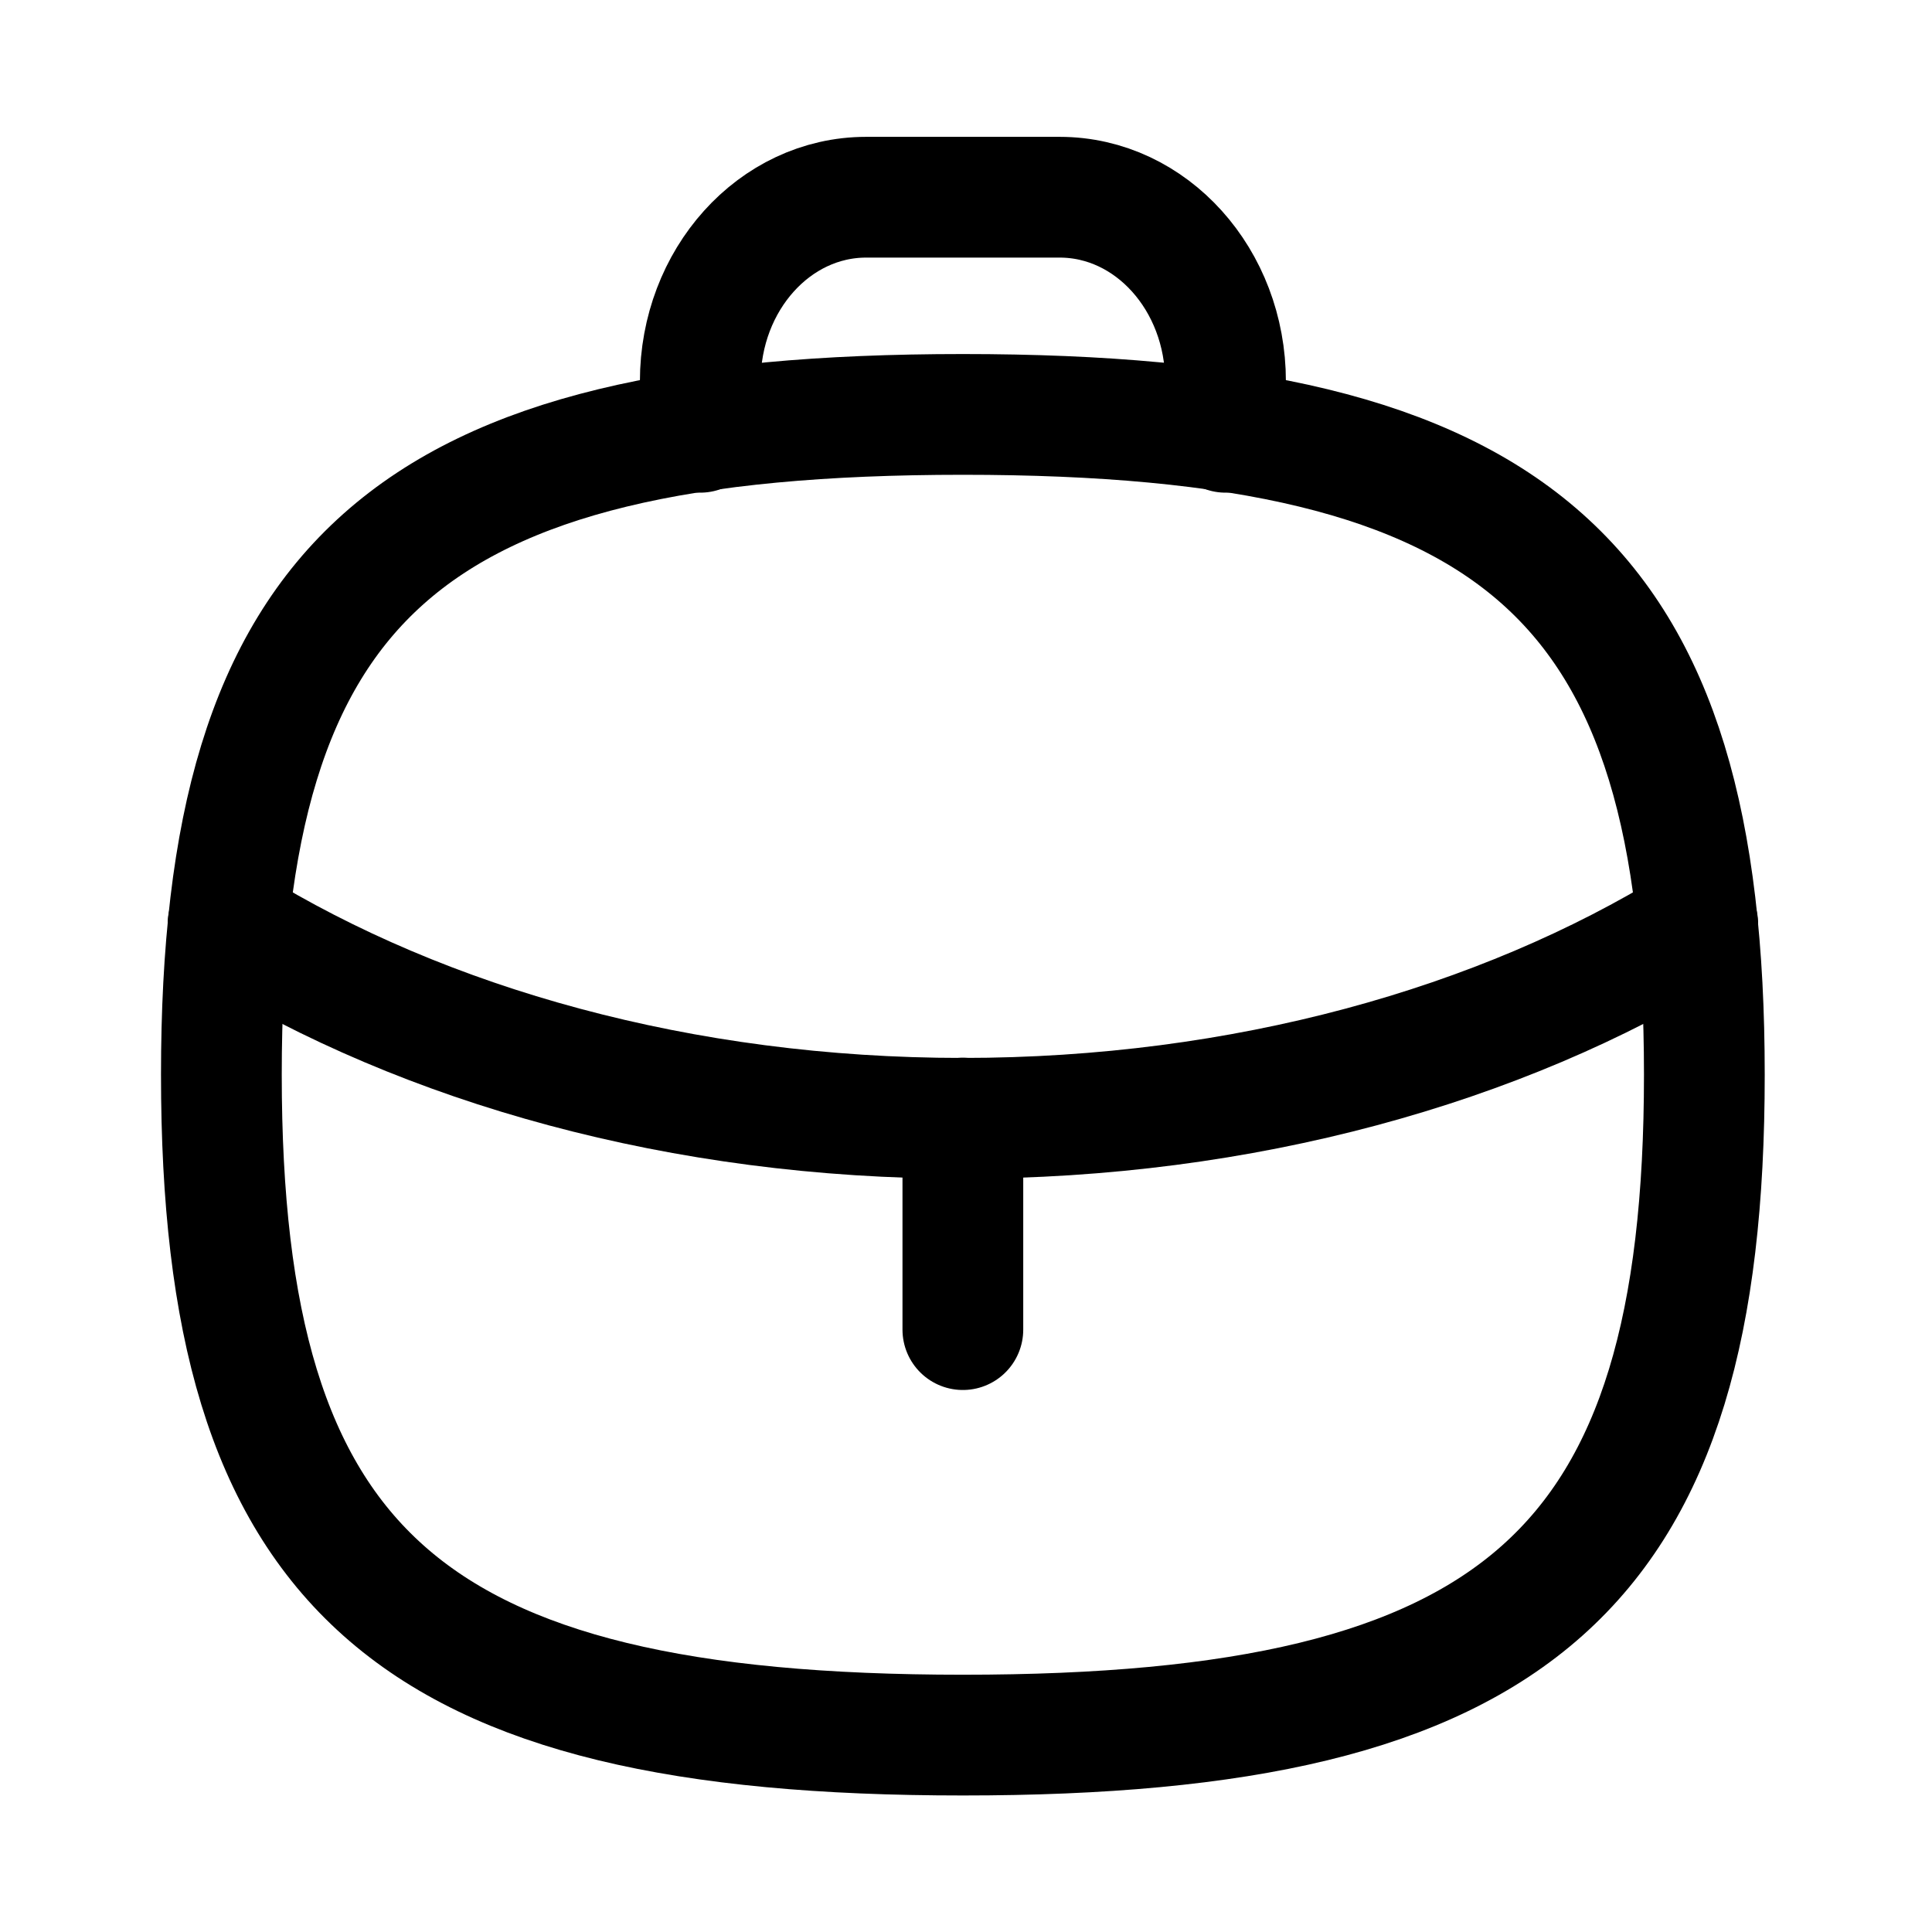
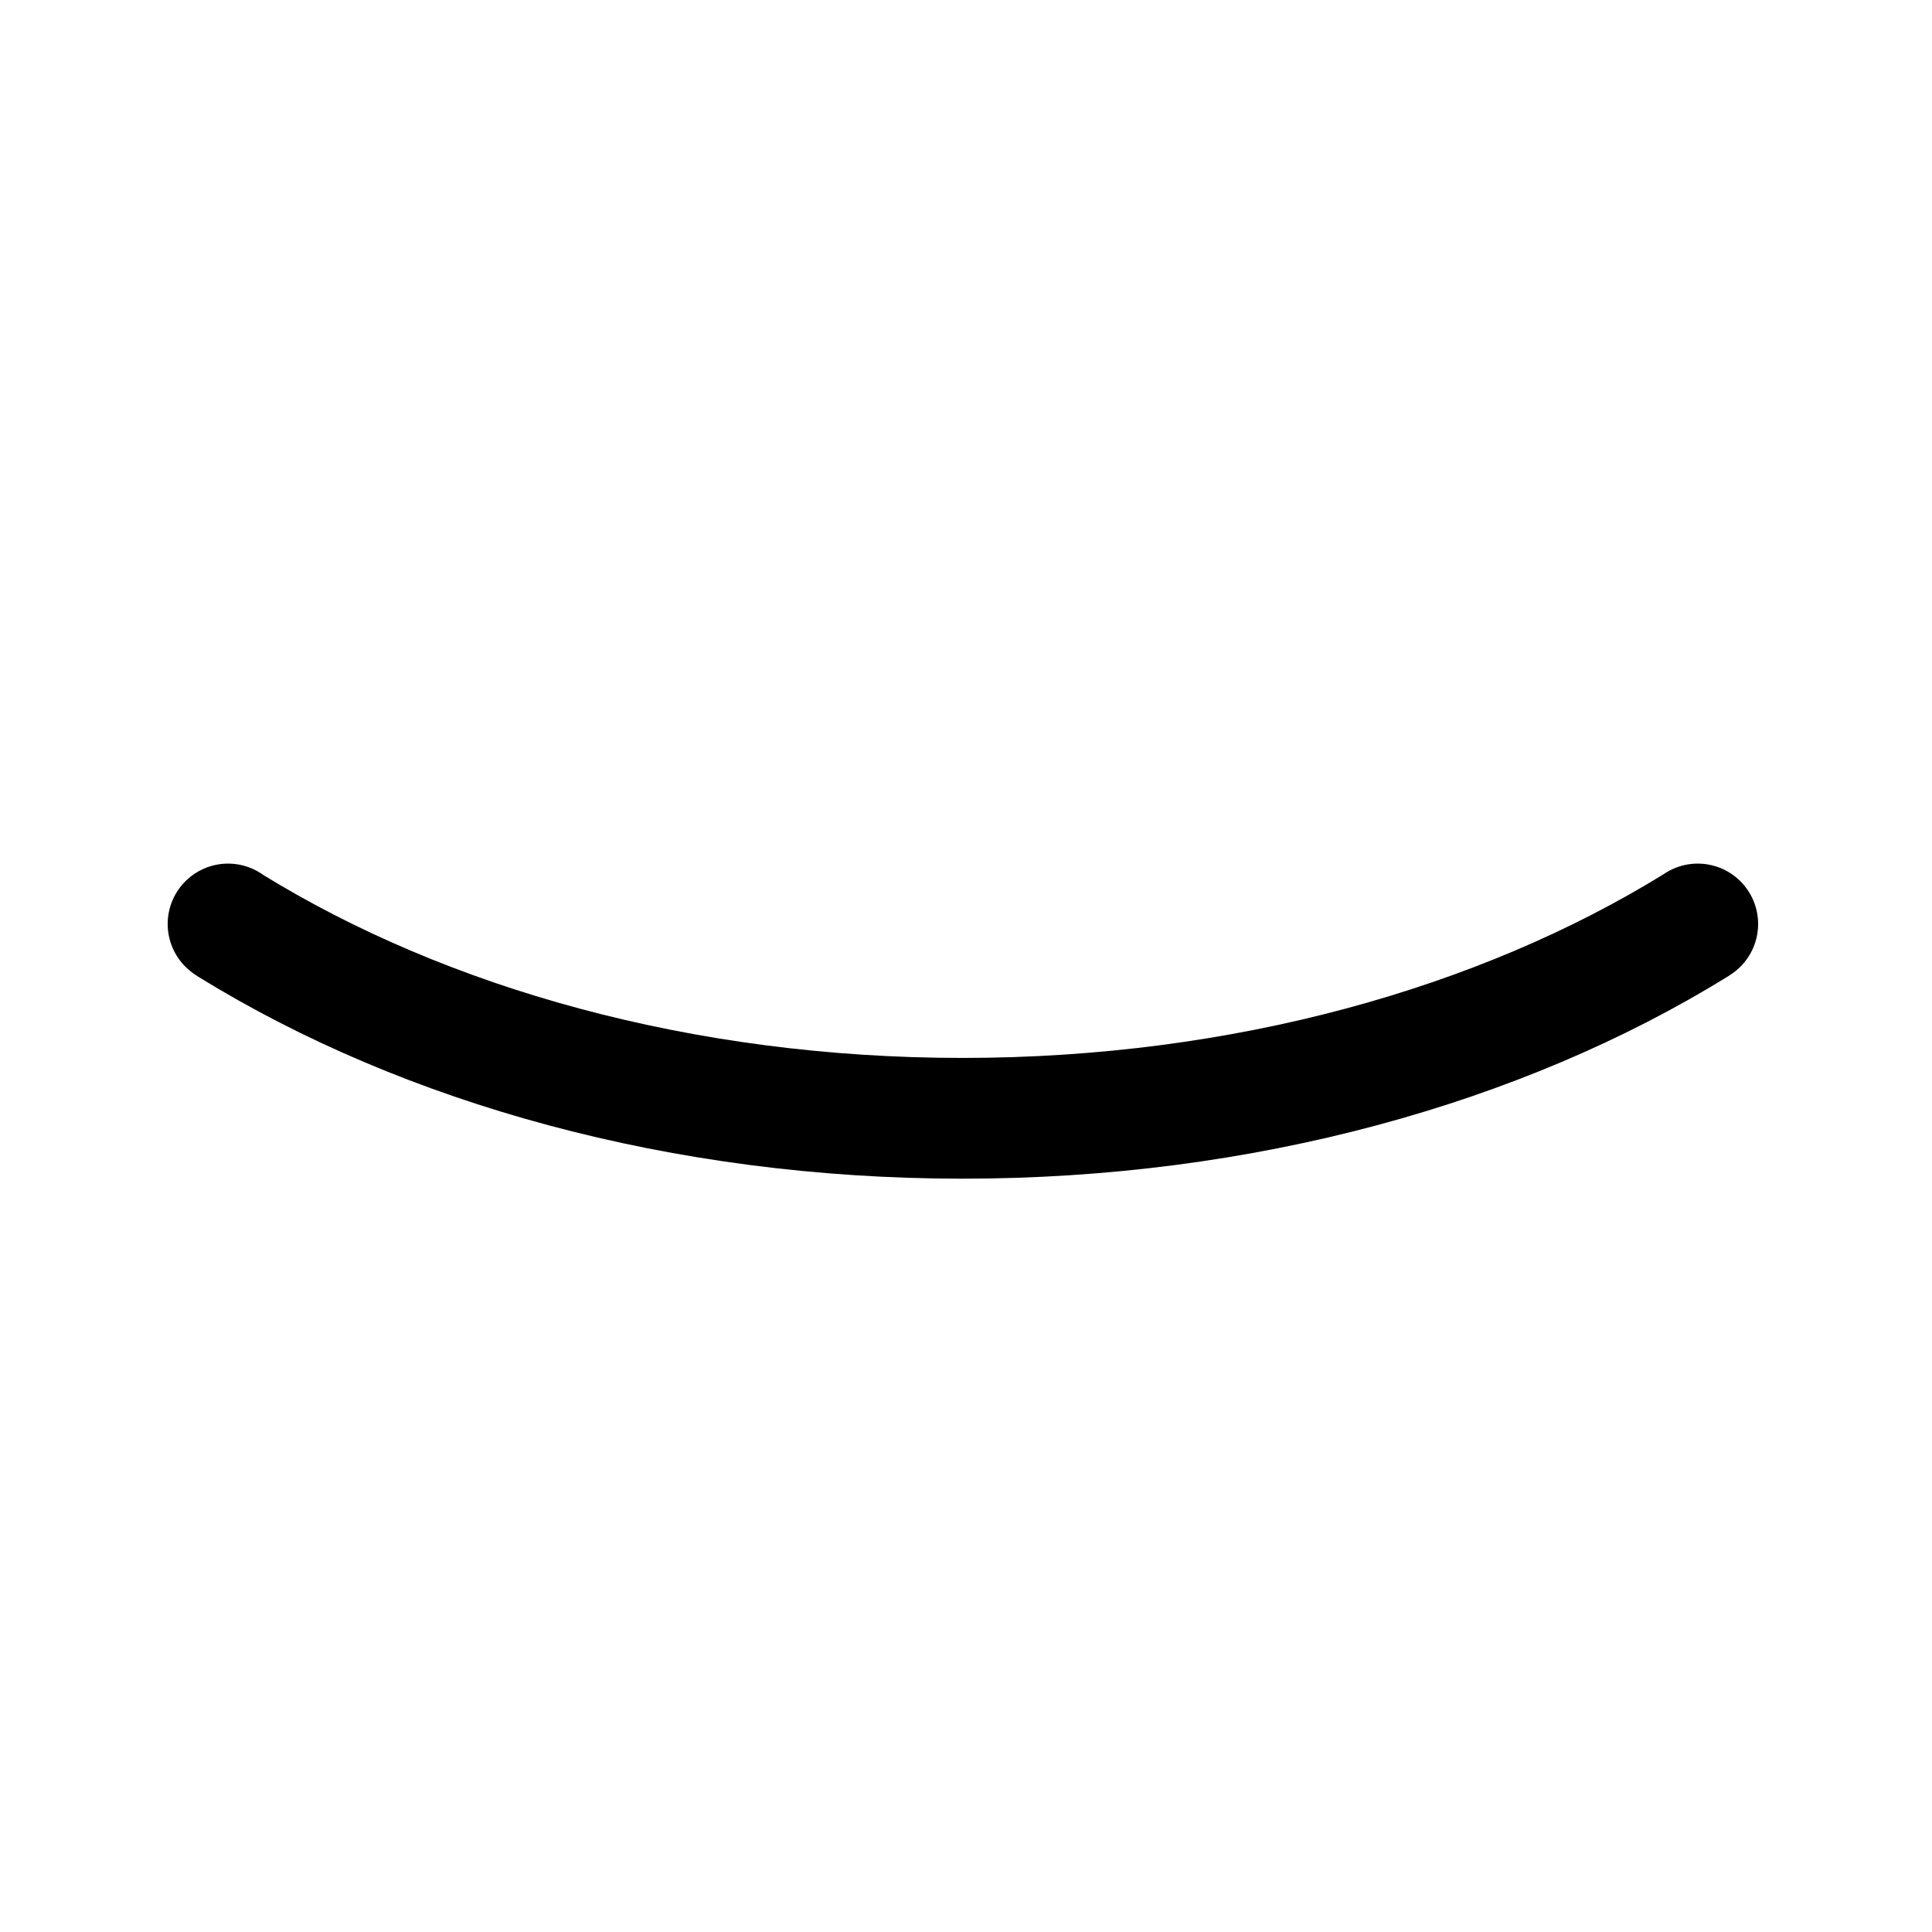
<svg xmlns="http://www.w3.org/2000/svg" width="24" height="24" fill="none" viewBox="0 0 24 24">
  <g class="Ellora-Icons/Curved/Light/Work">
    <g class="Work">
-       <path stroke="#000" stroke-linecap="round" stroke-linejoin="round" stroke-width="1.5" d="M11.961 16.517v-2.628" class="Stroke 1" />
      <path stroke="#000" stroke-linecap="round" stroke-linejoin="round" stroke-width="1.5" d="m21.09 11.478-.03.02c-2.421 1.493-5.62 2.394-9.103 2.394-3.484 0-6.673-.901-9.094-2.393l-.03-.021" class="Stroke 2" />
-       <path stroke="#000" stroke-linecap="round" stroke-linejoin="round" stroke-width="1.5" d="M2.75 13.35c0-6.151 2.303-8.202 9.211-8.202 6.91 0 9.211 2.05 9.211 8.203 0 6.152-2.302 8.203-9.21 8.203-6.909 0-9.212-2.051-9.212-8.203Z" class="Stroke 4" clip-rule="evenodd" />
-       <path stroke="#000" stroke-linecap="round" stroke-linejoin="round" stroke-width="1.5" d="M15.224 5.37v-.63c0-1.265-.923-2.29-2.06-2.29h-2.405c-1.137 0-2.06 1.025-2.06 2.29v.63" class="Stroke 6" />
    </g>
  </g>
</svg>